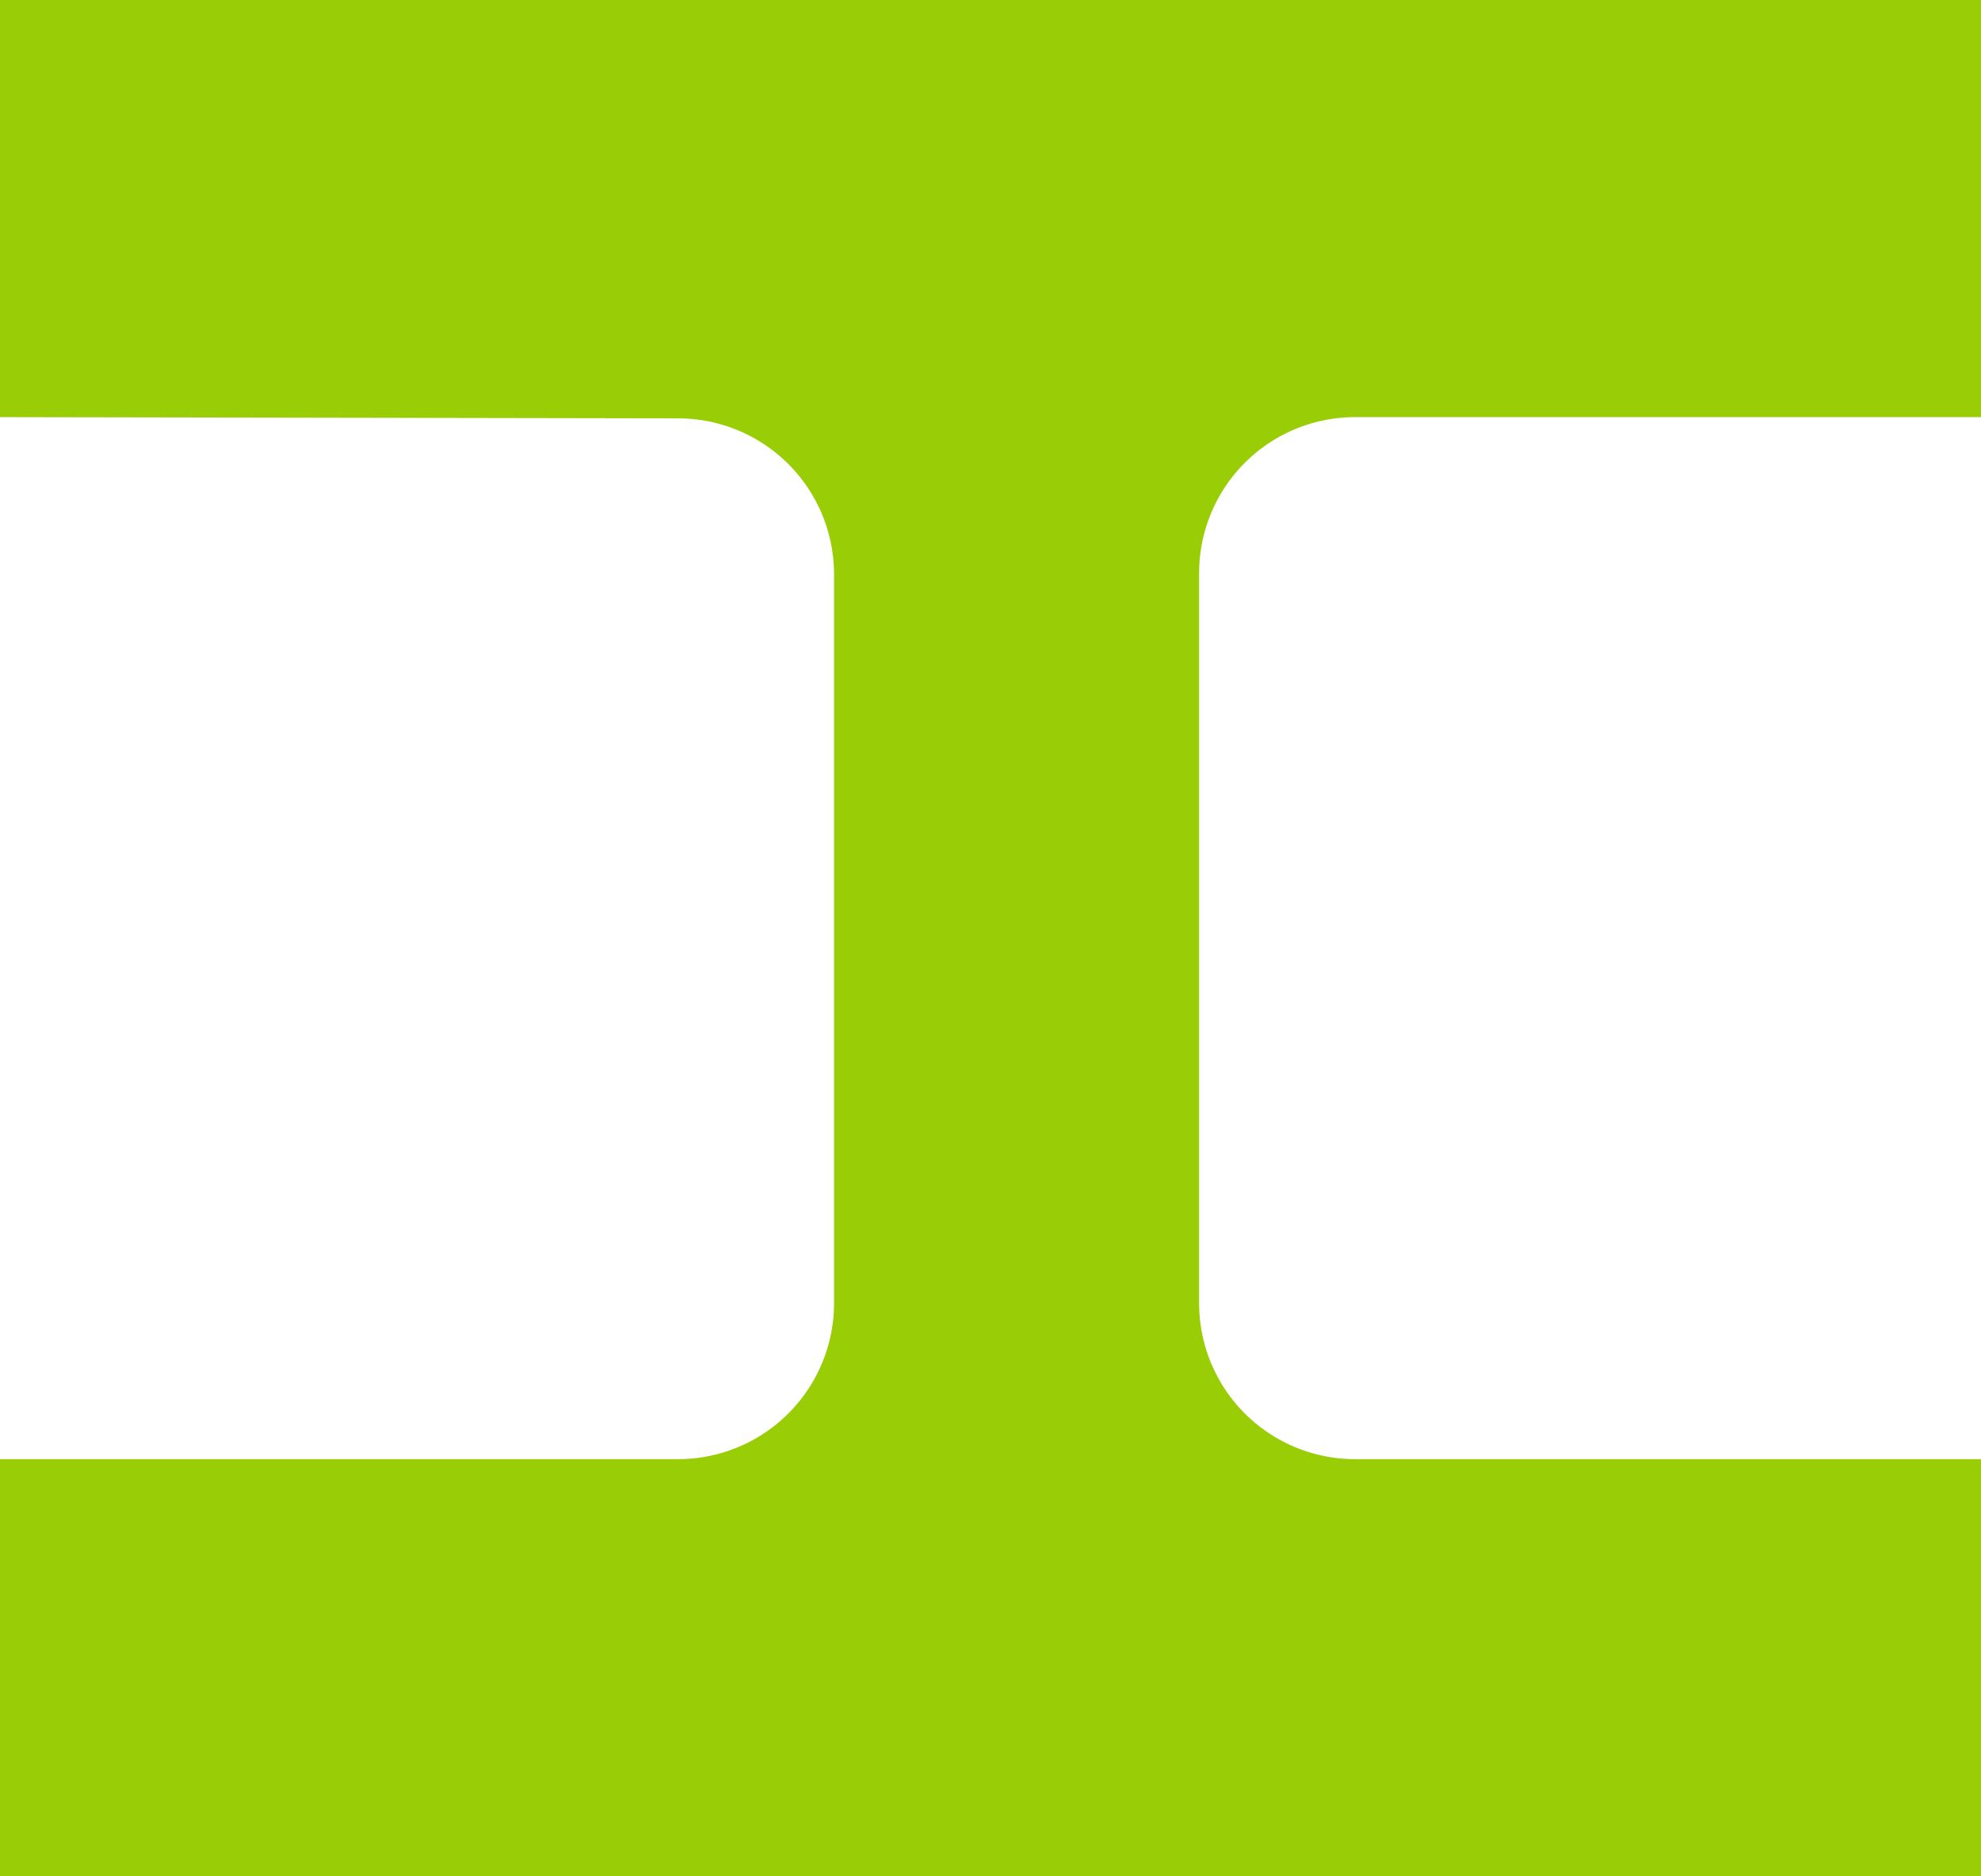
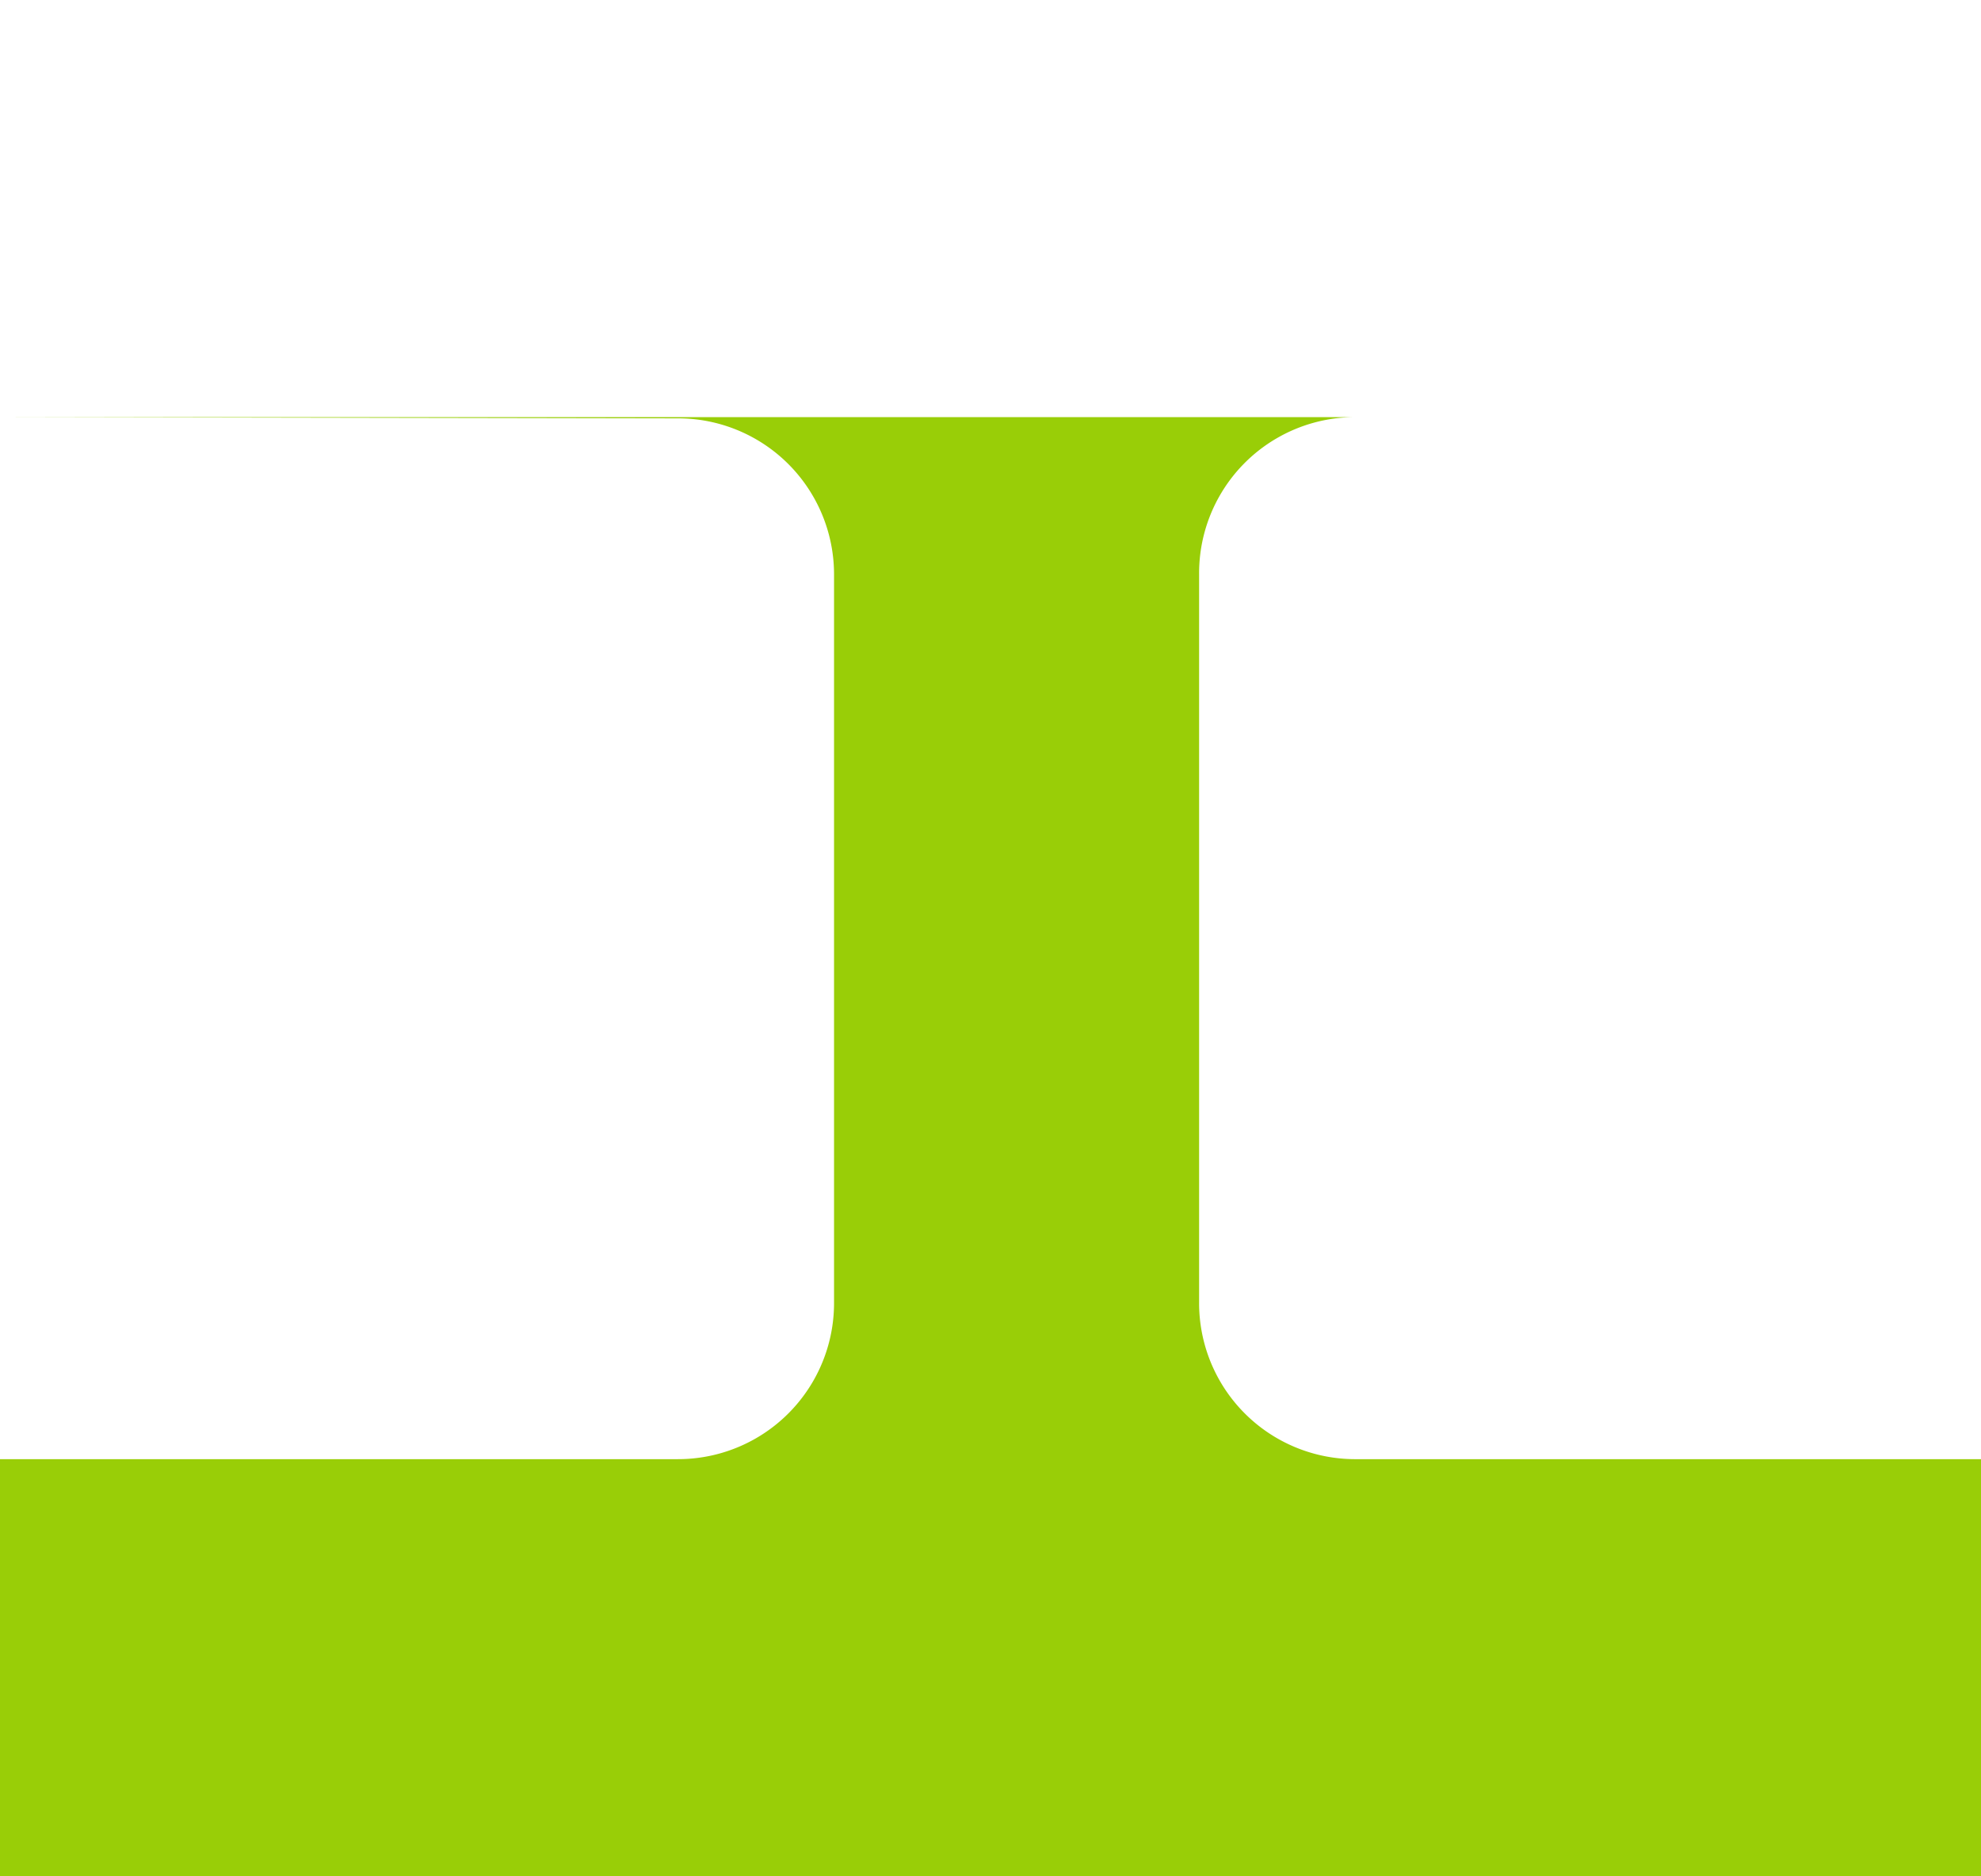
<svg xmlns="http://www.w3.org/2000/svg" width="49" height="46.42" viewBox="0 0 49 46.42">
-   <path d="M7.5,19.11V8.79h49V19.11H41A3.86,3.86,0,0,0,37.16,23V41A3.86,3.86,0,0,0,41,44.89H56.5V55.21H7.5V44.89H24.26A3.86,3.86,0,0,0,28.13,41V23a3.86,3.86,0,0,0-3.87-3.86Z" transform="translate(-7.5 -8.79)" fill="#99ce07" />
+   <path d="M7.5,19.11V8.79V19.11H41A3.86,3.86,0,0,0,37.16,23V41A3.86,3.86,0,0,0,41,44.89H56.5V55.21H7.5V44.89H24.26A3.86,3.86,0,0,0,28.13,41V23a3.86,3.86,0,0,0-3.87-3.86Z" transform="translate(-7.5 -8.79)" fill="#99ce07" />
</svg>